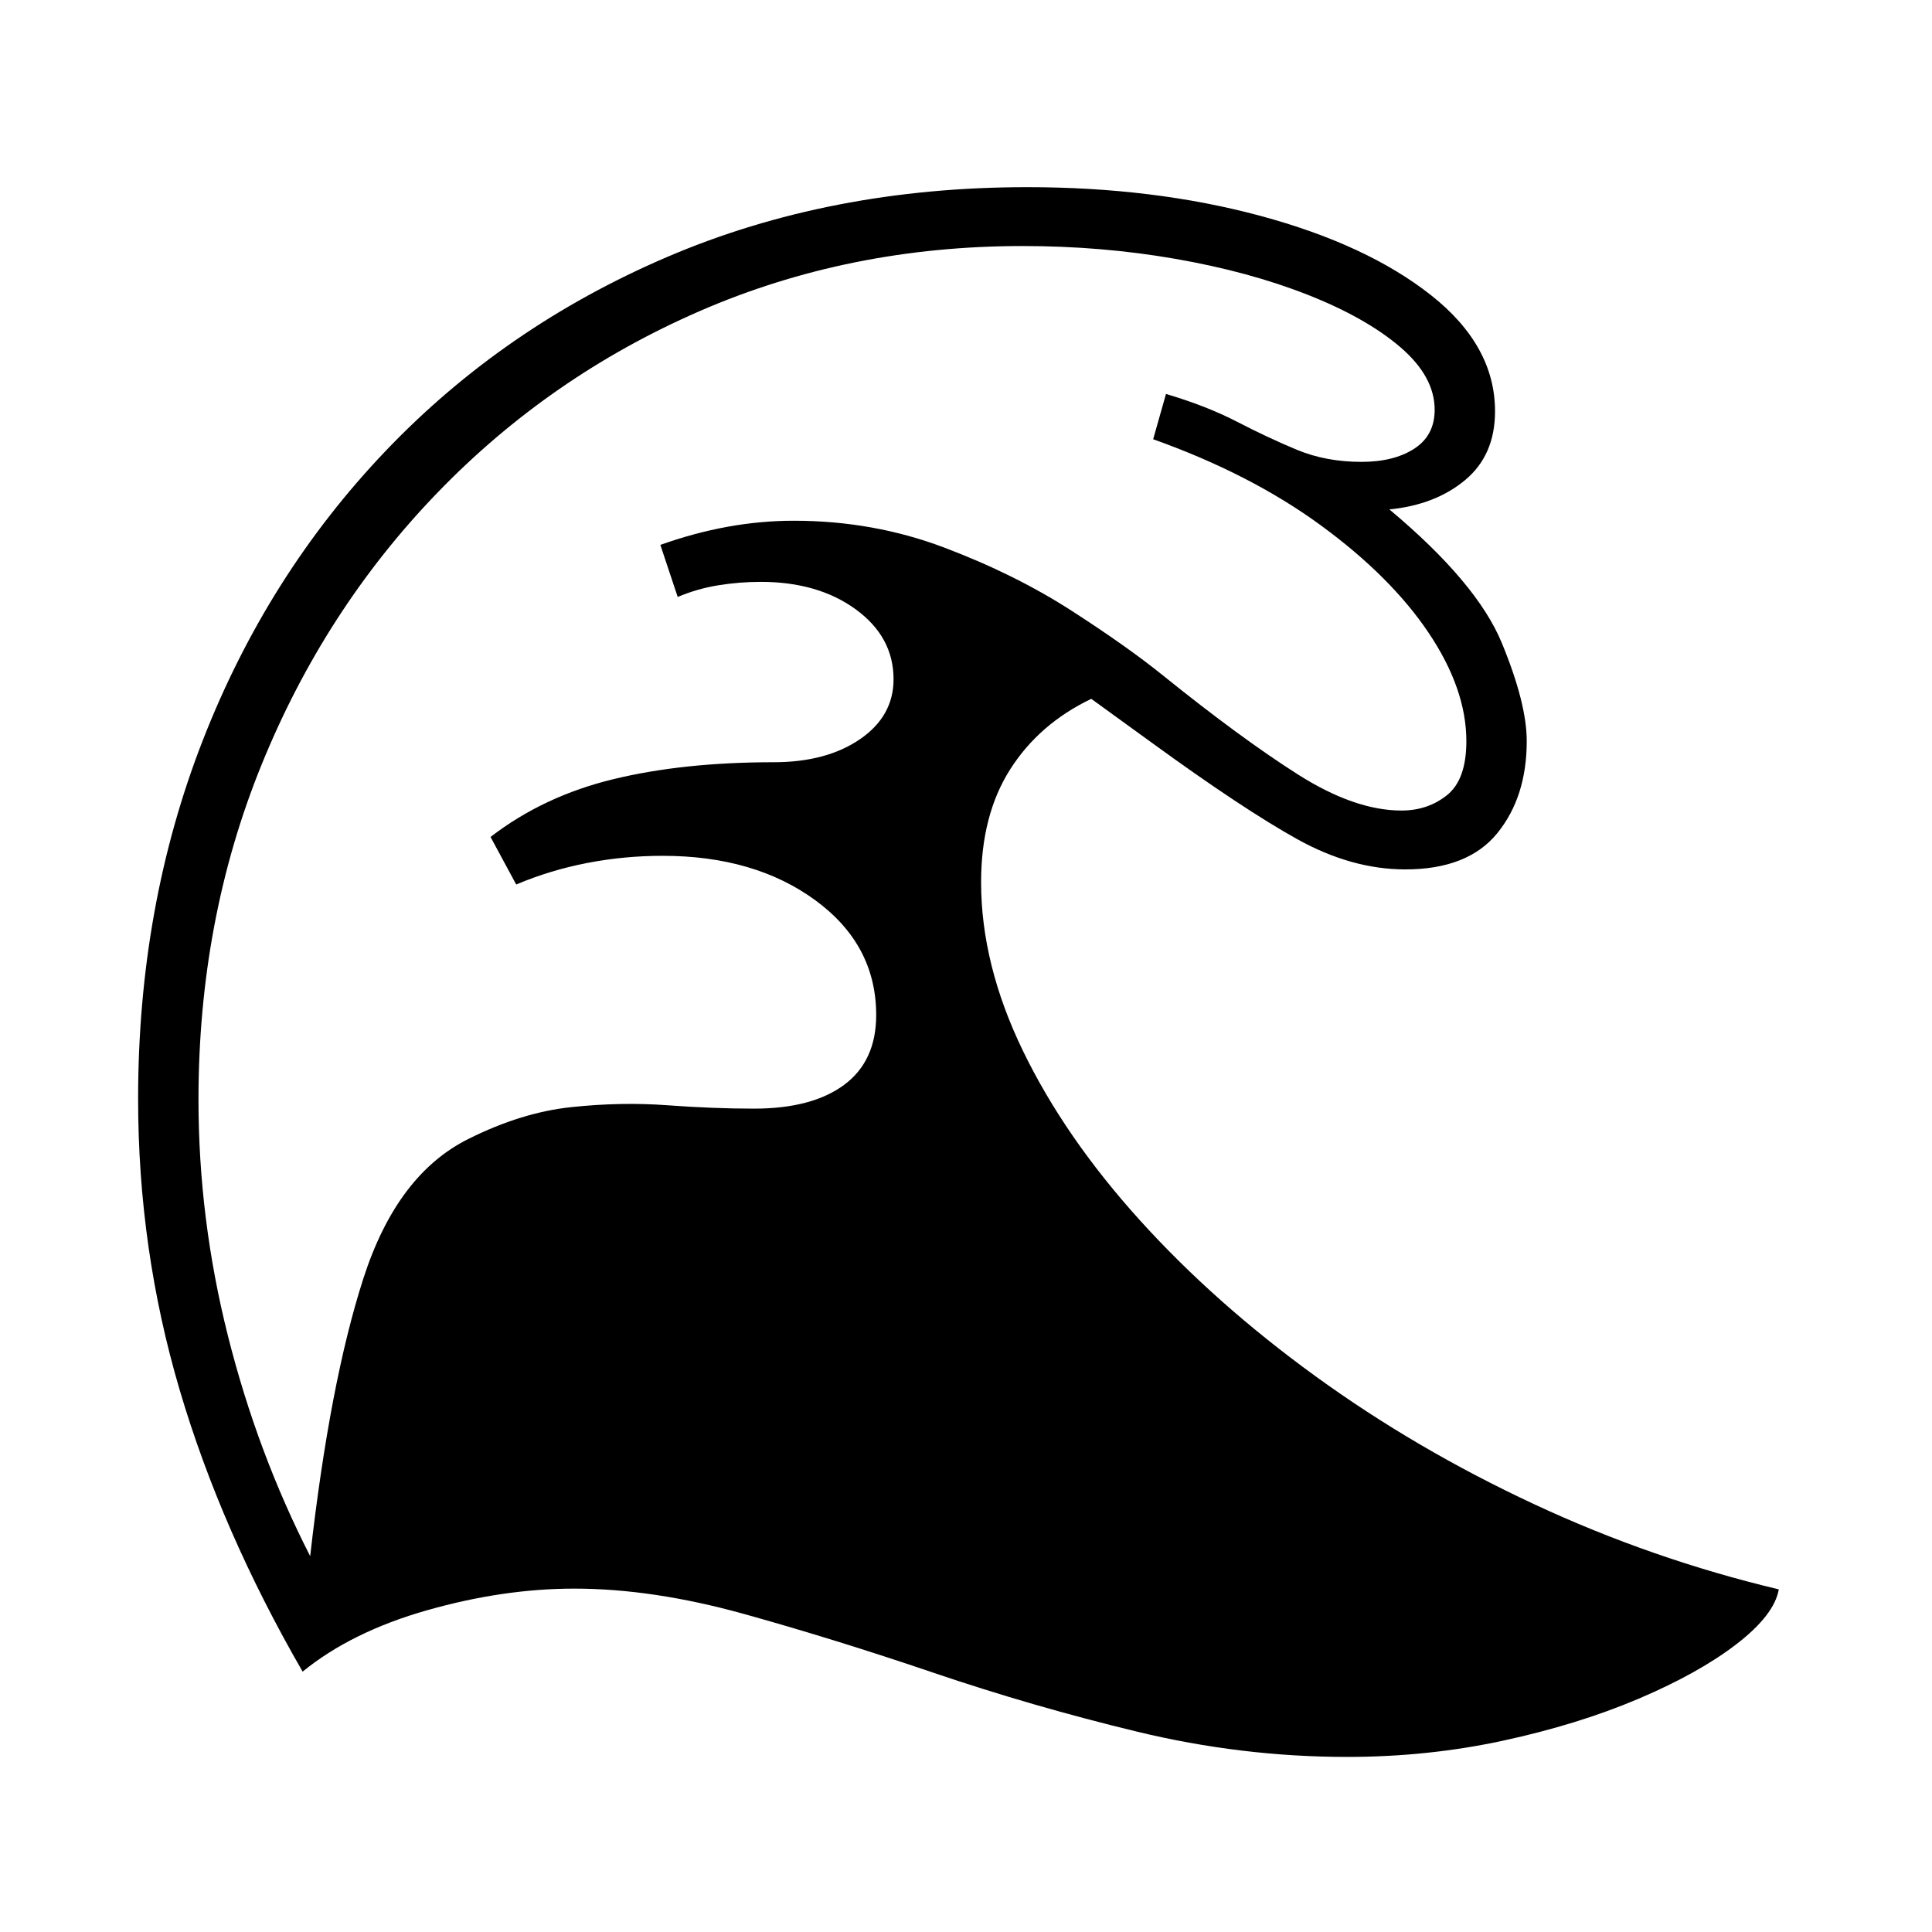
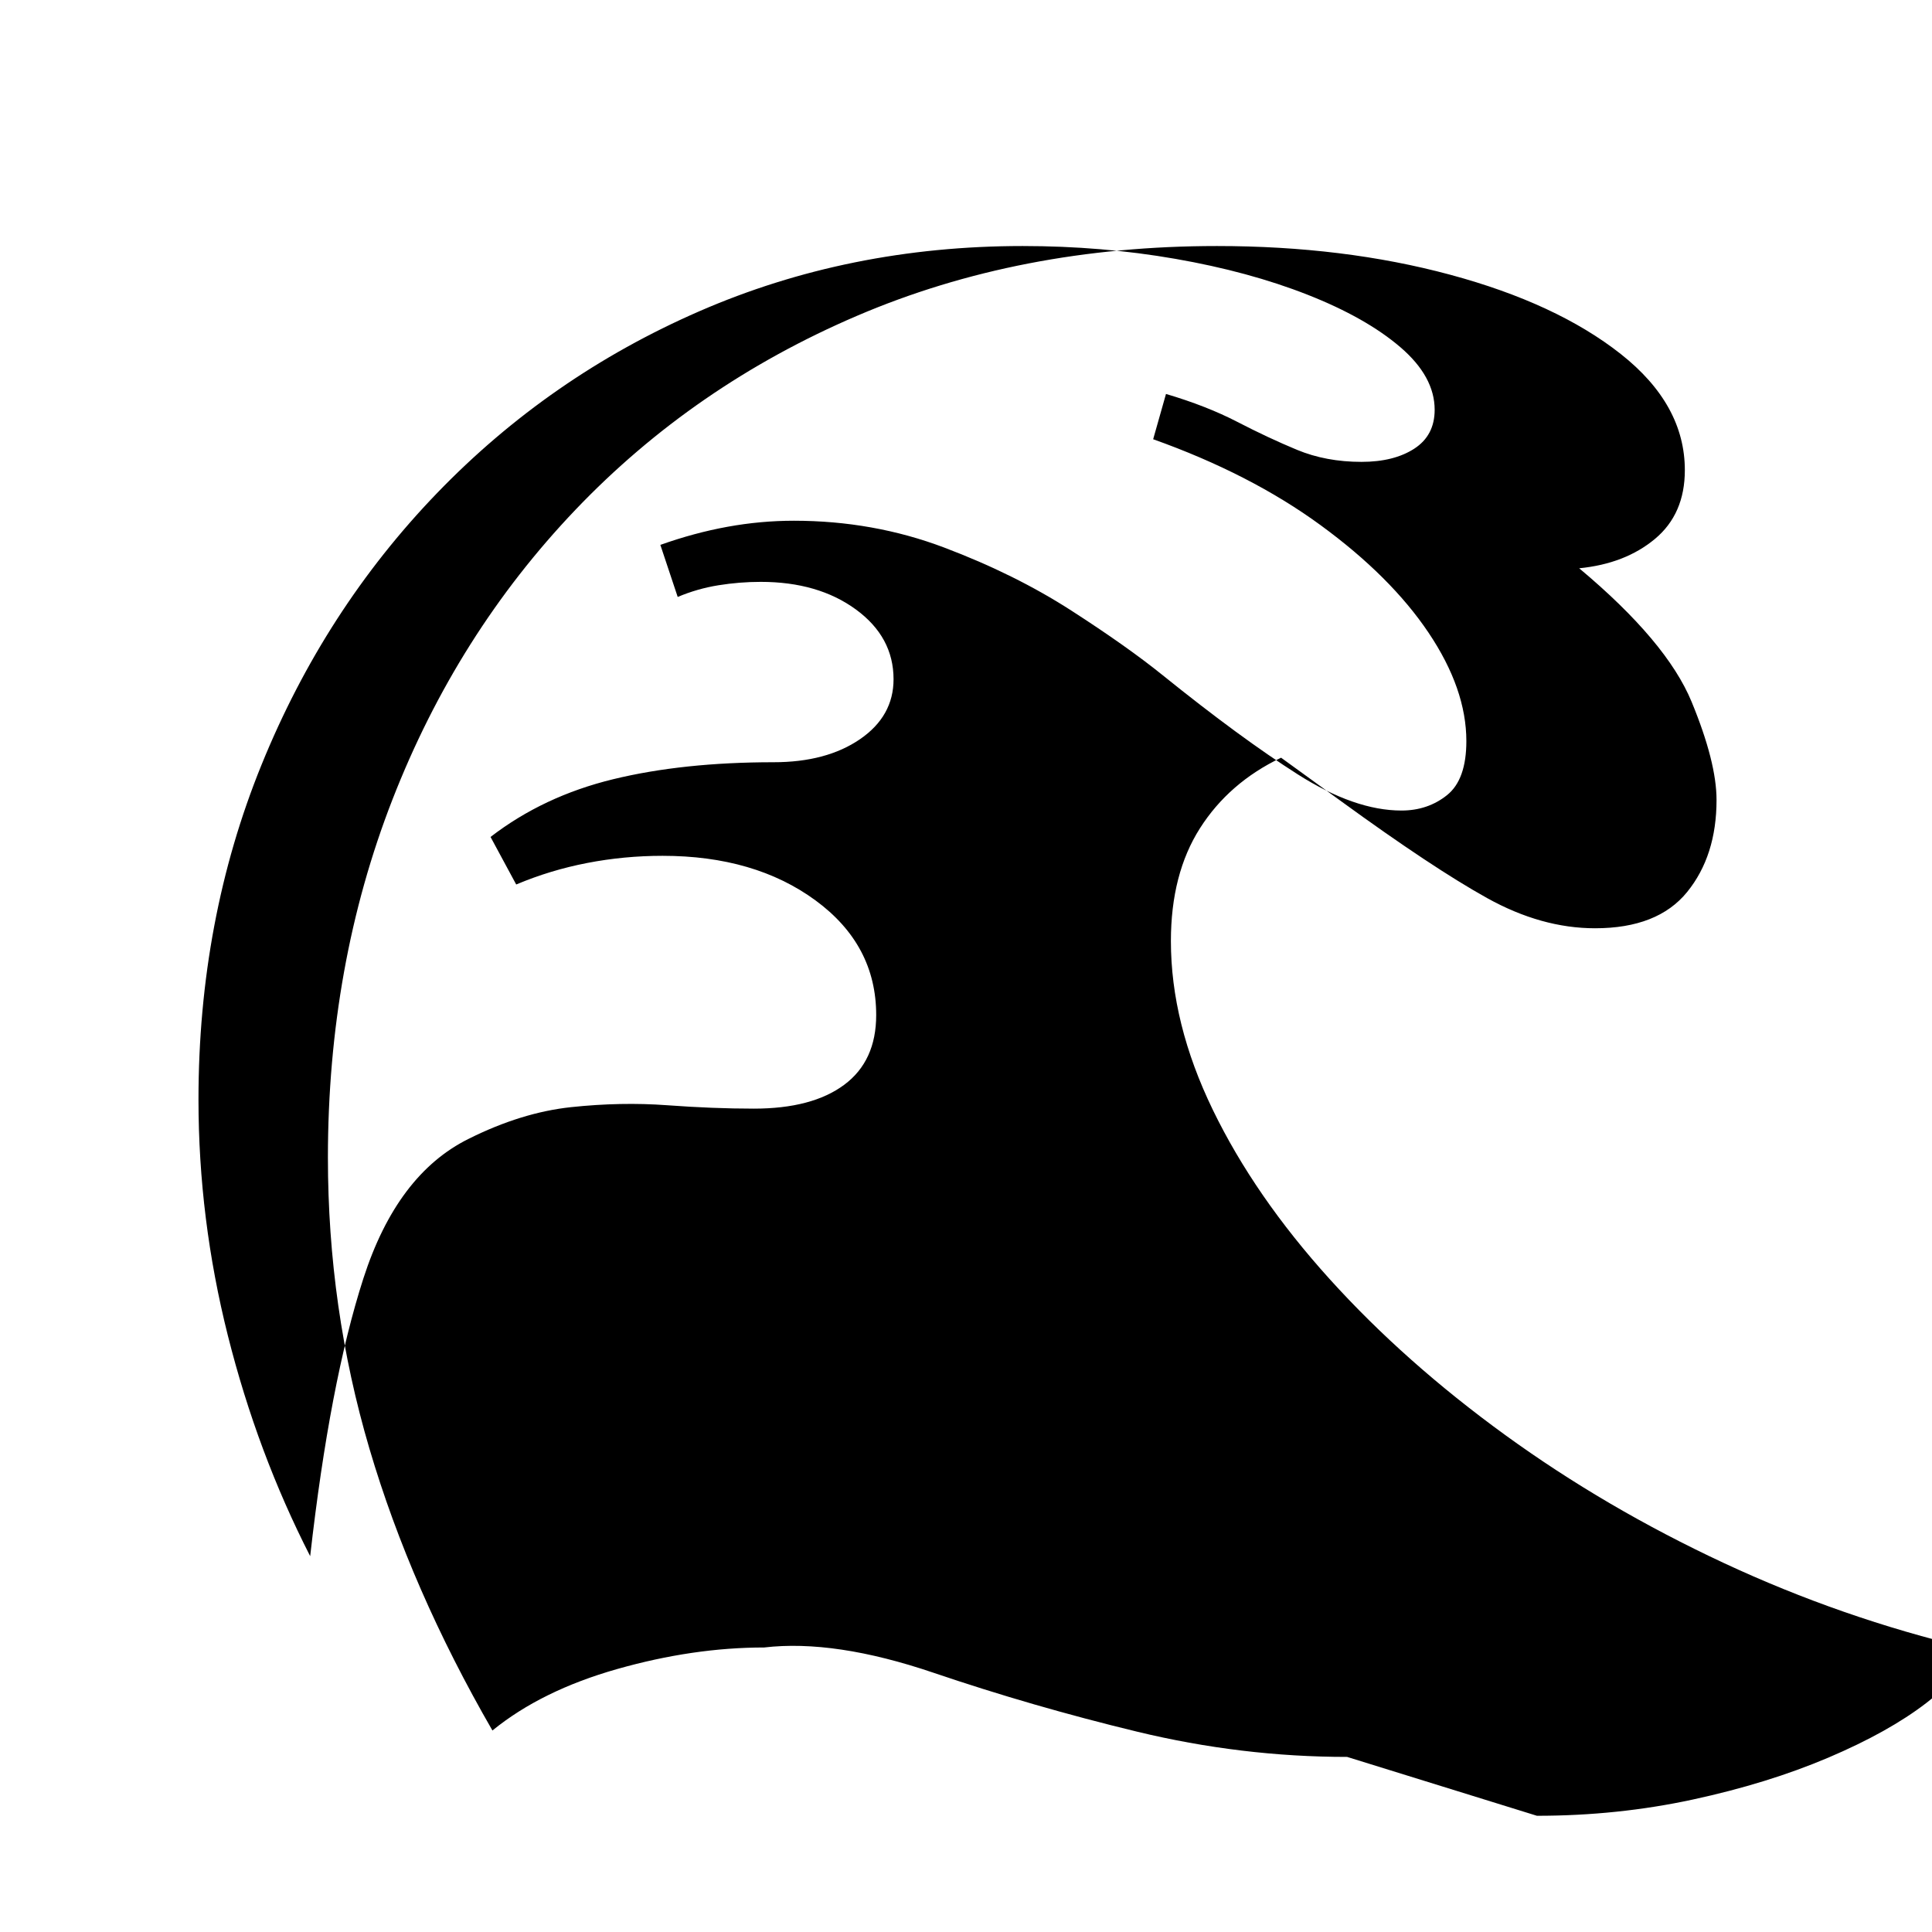
<svg xmlns="http://www.w3.org/2000/svg" version="1.1" viewBox="30 -350 2560 2560">
-   <path fill="currentColor" d="M1815 1978q-140 0 -278.5 -33.5t-269.5 -78t-251.5 -78t-224.5 -33.5q-94 0 -194.5 28.5t-165.5 81.5q-108 -187 -163 -373.5t-55 -385.5q0 -255 85.5 -474.5t242.5 -384t373 -257t477 -92.5q168 0 309 38t226 105t85 154q0 58 -39.5 91t-100.5 39q116 97 149 177t33 130 q0 74 -39 122t-122 48q-71 0 -143 -40t-193 -128l-80 -58q-69 33 -107.5 93.5t-38.5 149.5q0 109 55.5 223.5t155 224.5t232.5 206.5t289.5 169.5t324.5 113q-6 34 -56 72.5t-130 72.5t-179.5 55.5t-206.5 21.5zM441 1712q26 -230 70.5 -368t139.5 -185q70 -35 136 -42 t127 -2.5t115 4.5q77 0 119.5 -31.5t42.5 -92.5q0 -93 -80.5 -152t-202.5 -59q-51 0 -100 9.5t-94 28.5l-34 -63q70 -54 162.5 -76.5t212.5 -22.5q70 0 114.5 -30.5t44.5 -79.5q0 -56 -50 -92.5t-126 -36.5q-28 0 -56 4.5t-54 15.5l-23 -69q45 -16 89 -24t88 -8 q105 0 199 35.5t168.5 83.5t121.5 86q103 83 178.5 131t137.5 48q35 0 60.5 -20.5t25.5 -71.5q0 -69 -50 -143.5t-143 -142.5t-222 -114l17 -60q54 16 94.5 37t79 37t85.5 16q43 0 70 -17.5t27 -51.5q0 -44 -45.5 -83t-123 -69.5t-175 -47.5t-202.5 -17q-230 0 -428.5 86.5 t-347.5 241t-232.5 360t-83.5 443.5q0 158 39 313t109 292z" />
+   <path fill="currentColor" d="M1815 1978q-140 0 -278.5 -33.5t-269.5 -78t-224.5 -33.5q-94 0 -194.5 28.5t-165.5 81.5q-108 -187 -163 -373.5t-55 -385.5q0 -255 85.5 -474.5t242.5 -384t373 -257t477 -92.5q168 0 309 38t226 105t85 154q0 58 -39.5 91t-100.5 39q116 97 149 177t33 130 q0 74 -39 122t-122 48q-71 0 -143 -40t-193 -128l-80 -58q-69 33 -107.5 93.5t-38.5 149.5q0 109 55.5 223.5t155 224.5t232.5 206.5t289.5 169.5t324.5 113q-6 34 -56 72.5t-130 72.5t-179.5 55.5t-206.5 21.5zM441 1712q26 -230 70.5 -368t139.5 -185q70 -35 136 -42 t127 -2.5t115 4.5q77 0 119.5 -31.5t42.5 -92.5q0 -93 -80.5 -152t-202.5 -59q-51 0 -100 9.5t-94 28.5l-34 -63q70 -54 162.5 -76.5t212.5 -22.5q70 0 114.5 -30.5t44.5 -79.5q0 -56 -50 -92.5t-126 -36.5q-28 0 -56 4.5t-54 15.5l-23 -69q45 -16 89 -24t88 -8 q105 0 199 35.5t168.5 83.5t121.5 86q103 83 178.5 131t137.5 48q35 0 60.5 -20.5t25.5 -71.5q0 -69 -50 -143.5t-143 -142.5t-222 -114l17 -60q54 16 94.5 37t79 37t85.5 16q43 0 70 -17.5t27 -51.5q0 -44 -45.5 -83t-123 -69.5t-175 -47.5t-202.5 -17q-230 0 -428.5 86.5 t-347.5 241t-232.5 360t-83.5 443.5q0 158 39 313t109 292z" />
</svg>